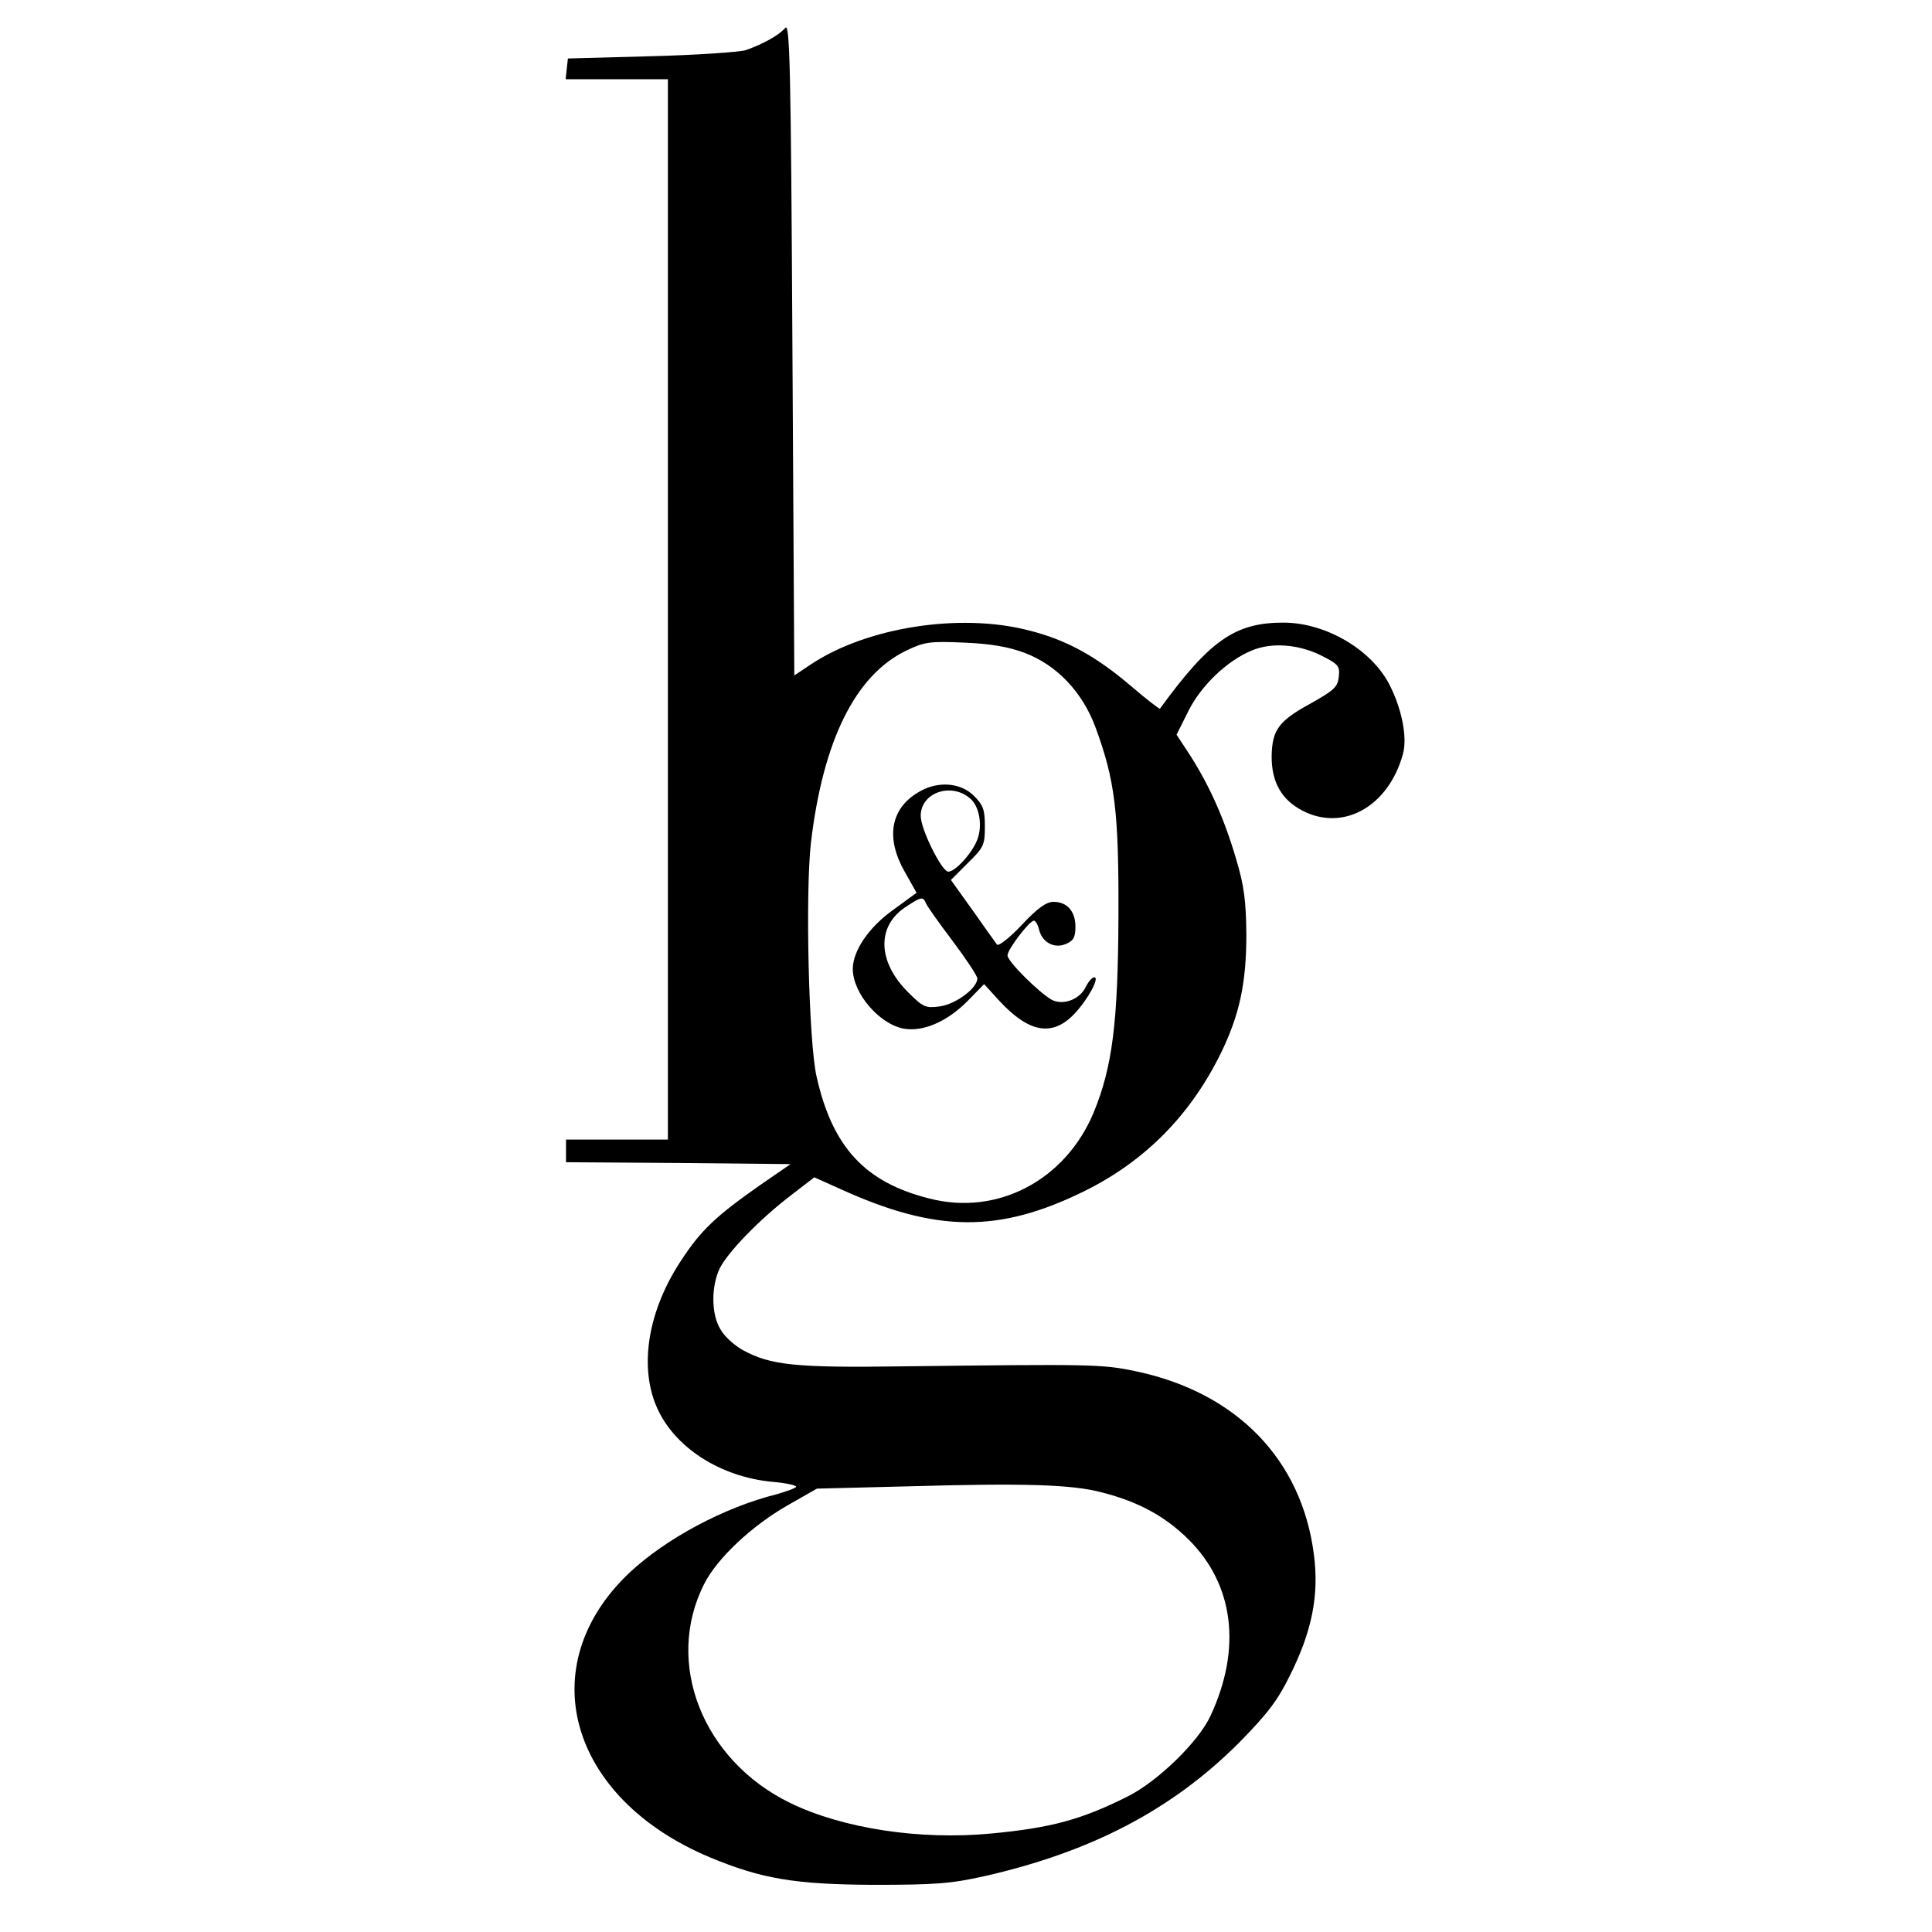
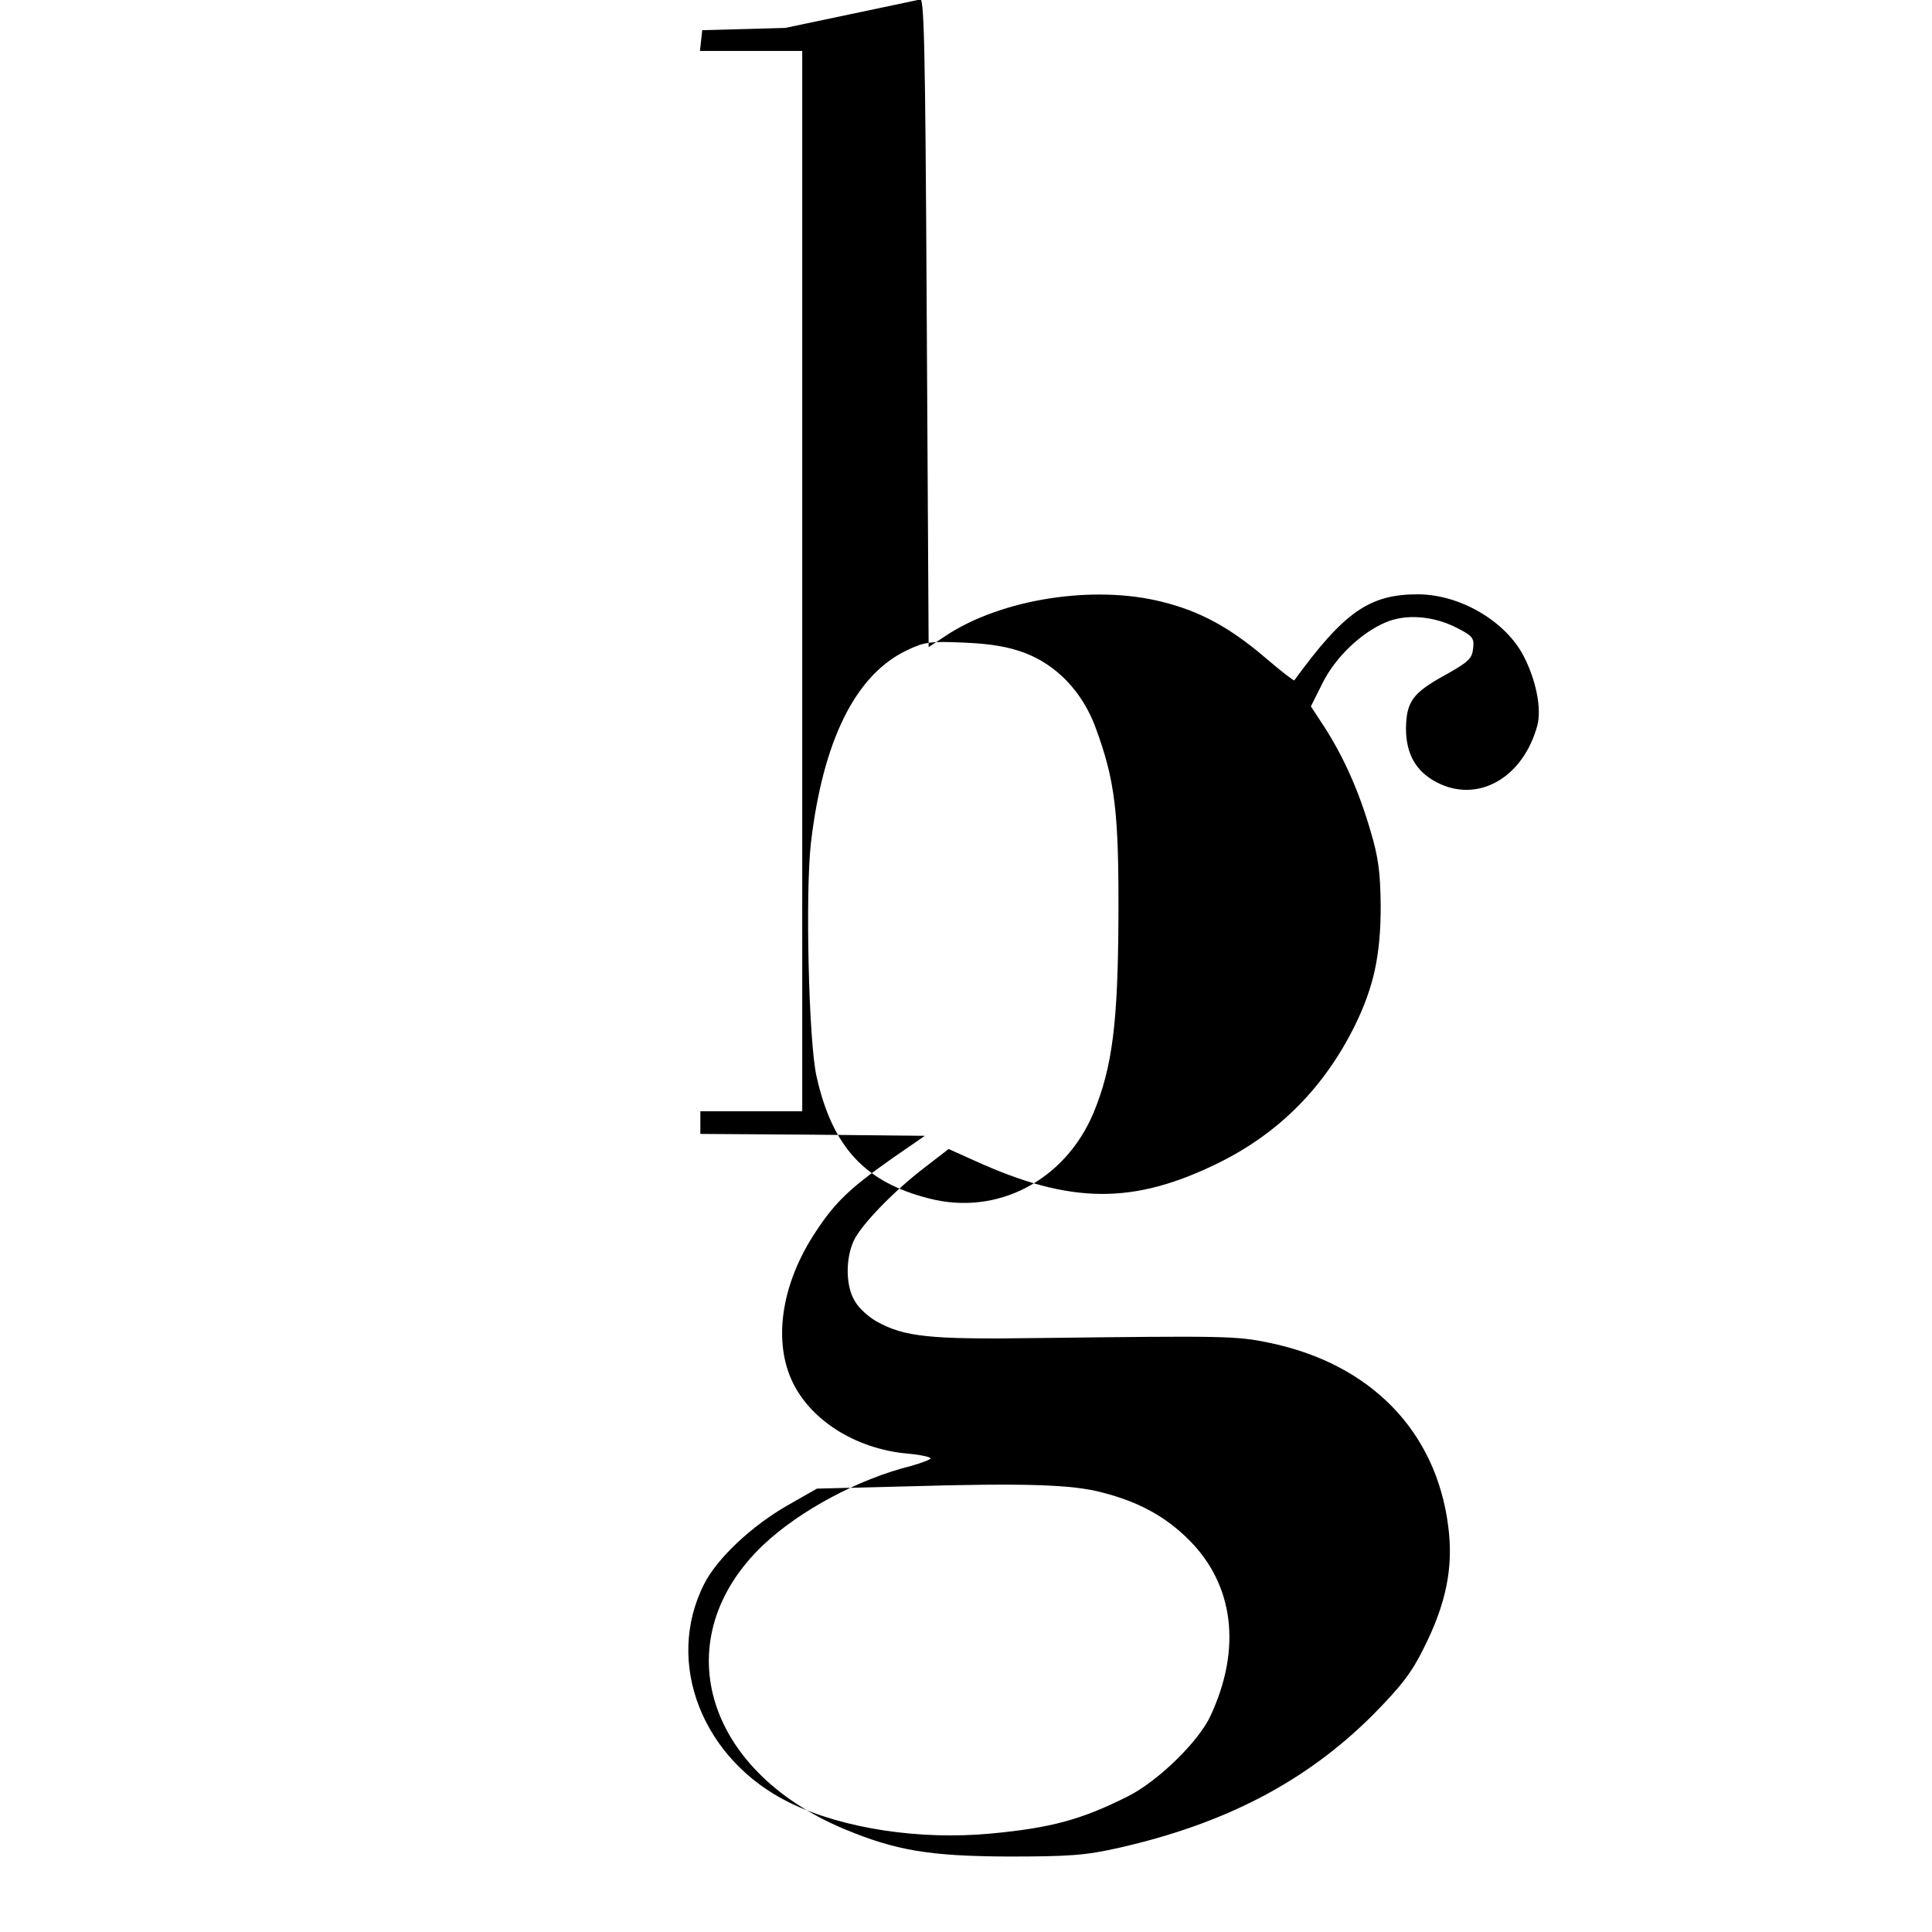
<svg xmlns="http://www.w3.org/2000/svg" version="1.0" width="512pt" height="512pt" viewBox="0 0 512 512" preserveAspectRatio="xMidYMid meet">
  <g transform="translate(0,512) scale(0.1,-0.1)" fill="#000000" stroke="none">
-     <path d="M2081 5046 c-16 -19 -59 -43 -105 -59 -17 -5 -130 -13 -251 -16 l-220 -6 -3 -27 -3 -28 135 0 136 0 0 -1405 0 -1405 -135 0 -135 0 0 -30 0 -30 297 -2 298 -3 -84 -58 c-114 -80 -154 -118 -205 -196 -88 -132 -113 -280 -66 -389 46 -107 168 -186 307 -199 35 -3 63 -9 63 -13 0 -3 -24 -12 -52 -20 -140 -35 -294 -118 -390 -208 -260 -246 -161 -597 213 -754 137 -57 225 -72 434 -73 163 0 205 3 294 23 282 64 495 175 672 351 76 77 104 113 136 178 60 119 79 215 65 323 -32 252 -205 430 -472 486 -90 19 -117 19 -620 13 -283 -4 -349 3 -423 44 -21 12 -47 35 -57 53 -25 39 -26 113 -3 162 21 43 106 131 190 195 l61 47 69 -31 c255 -116 421 -117 648 -5 159 79 278 199 359 362 51 104 69 188 69 319 -1 88 -6 128 -27 198 -31 106 -70 193 -120 272 l-38 58 32 64 c34 67 102 132 167 159 52 22 122 17 182 -12 48 -24 52 -29 49 -57 -3 -28 -12 -36 -76 -72 -84 -46 -101 -70 -102 -140 0 -68 26 -114 81 -143 109 -57 229 11 267 150 12 44 -3 120 -36 184 -48 93 -169 164 -281 164 -128 0 -195 -47 -327 -228 -1 -2 -36 25 -78 61 -93 79 -171 122 -272 147 -181 46 -426 8 -574 -90 l-45 -30 -5 867 c-4 752 -7 864 -19 849z m634 -1656 c85 -32 153 -103 188 -197 52 -141 62 -224 61 -498 -1 -285 -16 -403 -66 -524 -75 -179 -255 -274 -436 -227 -170 43 -256 136 -298 323 -21 92 -30 487 -15 619 32 272 118 445 253 510 48 23 62 25 153 21 71 -3 117 -11 160 -27z m205 -2225 c98 -25 169 -64 231 -126 119 -119 140 -288 57 -466 -31 -68 -139 -173 -218 -213 -123 -62 -204 -84 -363 -99 -189 -18 -393 13 -533 81 -232 113 -334 371 -228 580 34 68 126 154 220 208 l79 45 240 6 c310 9 436 5 515 -16z" />
-     <path d="M2433 3020 c-74 -44 -86 -122 -35 -211 l31 -55 -63 -46 c-64 -46 -106 -108 -106 -156 0 -64 70 -146 135 -158 51 -9 114 18 168 72 l45 46 41 -45 c78 -84 140 -95 198 -34 36 38 68 97 53 97 -6 0 -15 -11 -22 -24 -15 -34 -59 -51 -90 -36 -33 18 -118 102 -118 118 0 16 58 92 70 92 4 0 11 -11 14 -25 9 -34 42 -50 72 -36 19 8 24 18 24 45 0 41 -22 66 -58 66 -19 0 -42 -16 -85 -62 -32 -34 -62 -57 -65 -51 -4 5 -33 46 -64 90 l-58 81 45 45 c42 41 45 48 45 96 0 45 -4 57 -29 82 -36 36 -98 40 -148 9z m139 -17 c24 -21 32 -72 18 -108 -13 -35 -58 -85 -77 -85 -17 0 -73 112 -73 148 0 62 82 90 132 45z m-119 -275 c2 -7 34 -52 71 -101 36 -48 66 -93 66 -100 0 -26 -57 -68 -99 -74 -38 -5 -44 -3 -85 38 -80 80 -83 173 -8 224 42 28 48 30 55 13z" />
+     <path d="M2081 5046 l-220 -6 -3 -27 -3 -28 135 0 136 0 0 -1405 0 -1405 -135 0 -135 0 0 -30 0 -30 297 -2 298 -3 -84 -58 c-114 -80 -154 -118 -205 -196 -88 -132 -113 -280 -66 -389 46 -107 168 -186 307 -199 35 -3 63 -9 63 -13 0 -3 -24 -12 -52 -20 -140 -35 -294 -118 -390 -208 -260 -246 -161 -597 213 -754 137 -57 225 -72 434 -73 163 0 205 3 294 23 282 64 495 175 672 351 76 77 104 113 136 178 60 119 79 215 65 323 -32 252 -205 430 -472 486 -90 19 -117 19 -620 13 -283 -4 -349 3 -423 44 -21 12 -47 35 -57 53 -25 39 -26 113 -3 162 21 43 106 131 190 195 l61 47 69 -31 c255 -116 421 -117 648 -5 159 79 278 199 359 362 51 104 69 188 69 319 -1 88 -6 128 -27 198 -31 106 -70 193 -120 272 l-38 58 32 64 c34 67 102 132 167 159 52 22 122 17 182 -12 48 -24 52 -29 49 -57 -3 -28 -12 -36 -76 -72 -84 -46 -101 -70 -102 -140 0 -68 26 -114 81 -143 109 -57 229 11 267 150 12 44 -3 120 -36 184 -48 93 -169 164 -281 164 -128 0 -195 -47 -327 -228 -1 -2 -36 25 -78 61 -93 79 -171 122 -272 147 -181 46 -426 8 -574 -90 l-45 -30 -5 867 c-4 752 -7 864 -19 849z m634 -1656 c85 -32 153 -103 188 -197 52 -141 62 -224 61 -498 -1 -285 -16 -403 -66 -524 -75 -179 -255 -274 -436 -227 -170 43 -256 136 -298 323 -21 92 -30 487 -15 619 32 272 118 445 253 510 48 23 62 25 153 21 71 -3 117 -11 160 -27z m205 -2225 c98 -25 169 -64 231 -126 119 -119 140 -288 57 -466 -31 -68 -139 -173 -218 -213 -123 -62 -204 -84 -363 -99 -189 -18 -393 13 -533 81 -232 113 -334 371 -228 580 34 68 126 154 220 208 l79 45 240 6 c310 9 436 5 515 -16z" />
  </g>
</svg>